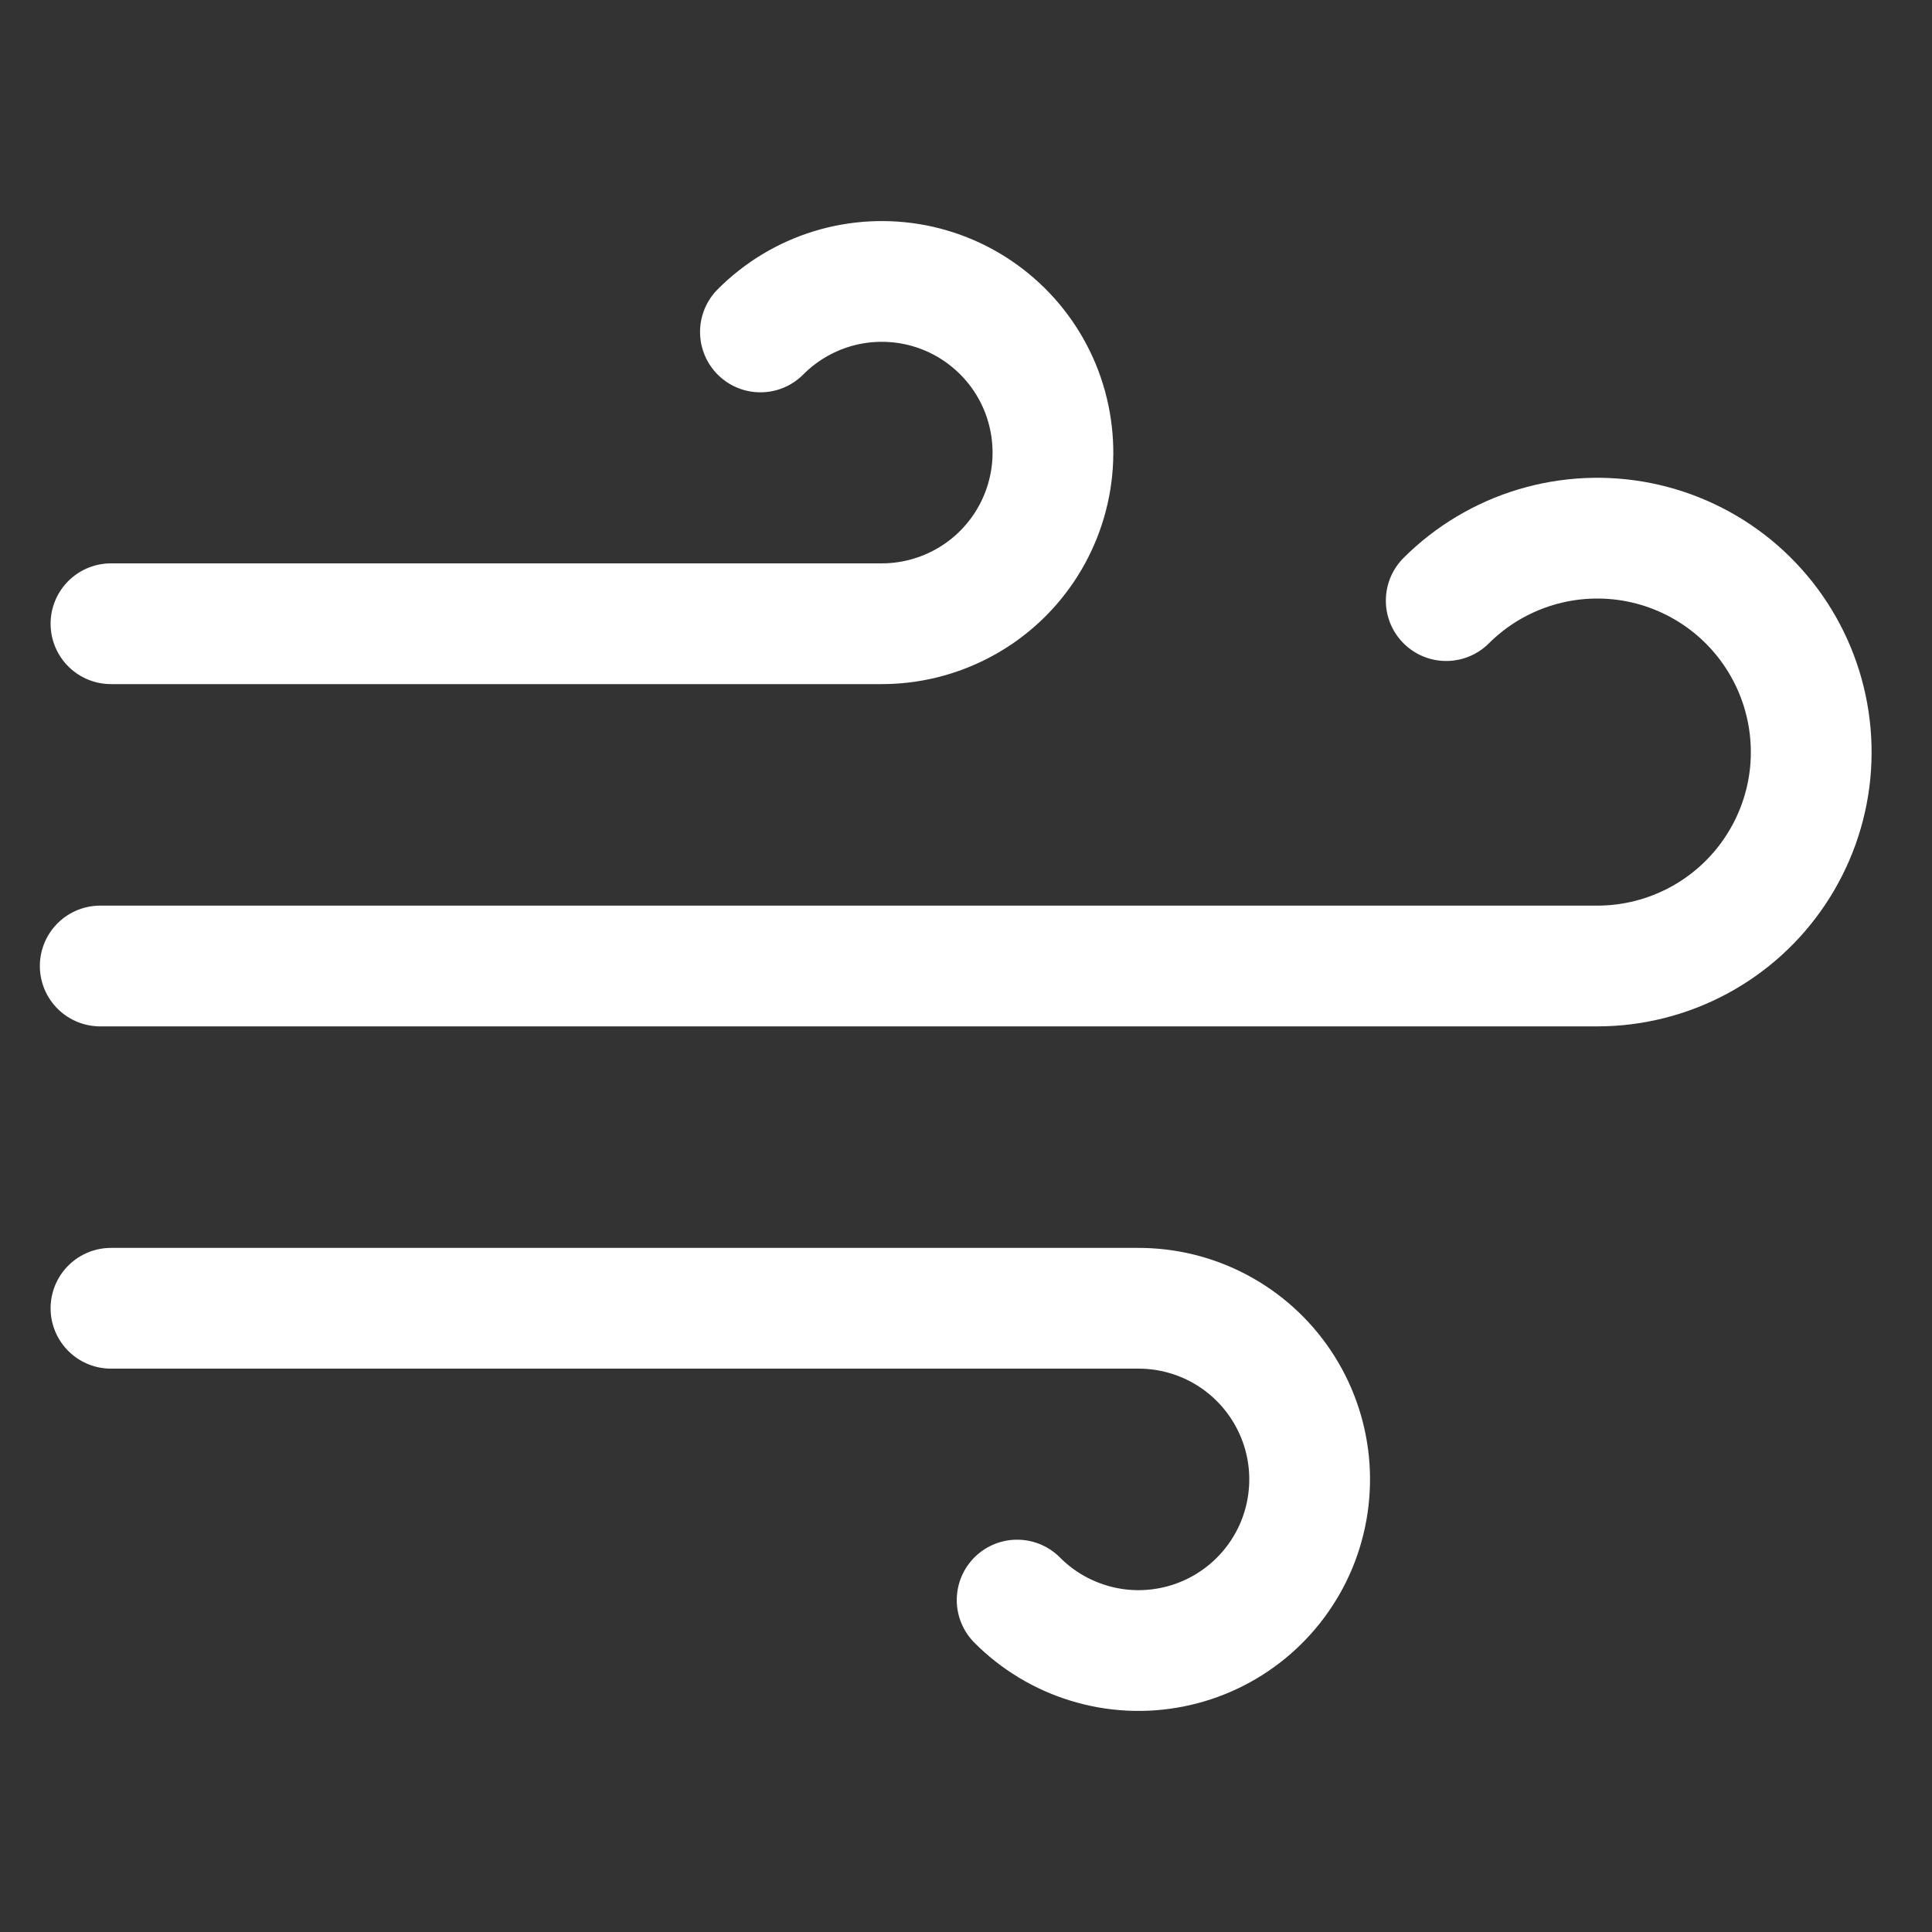
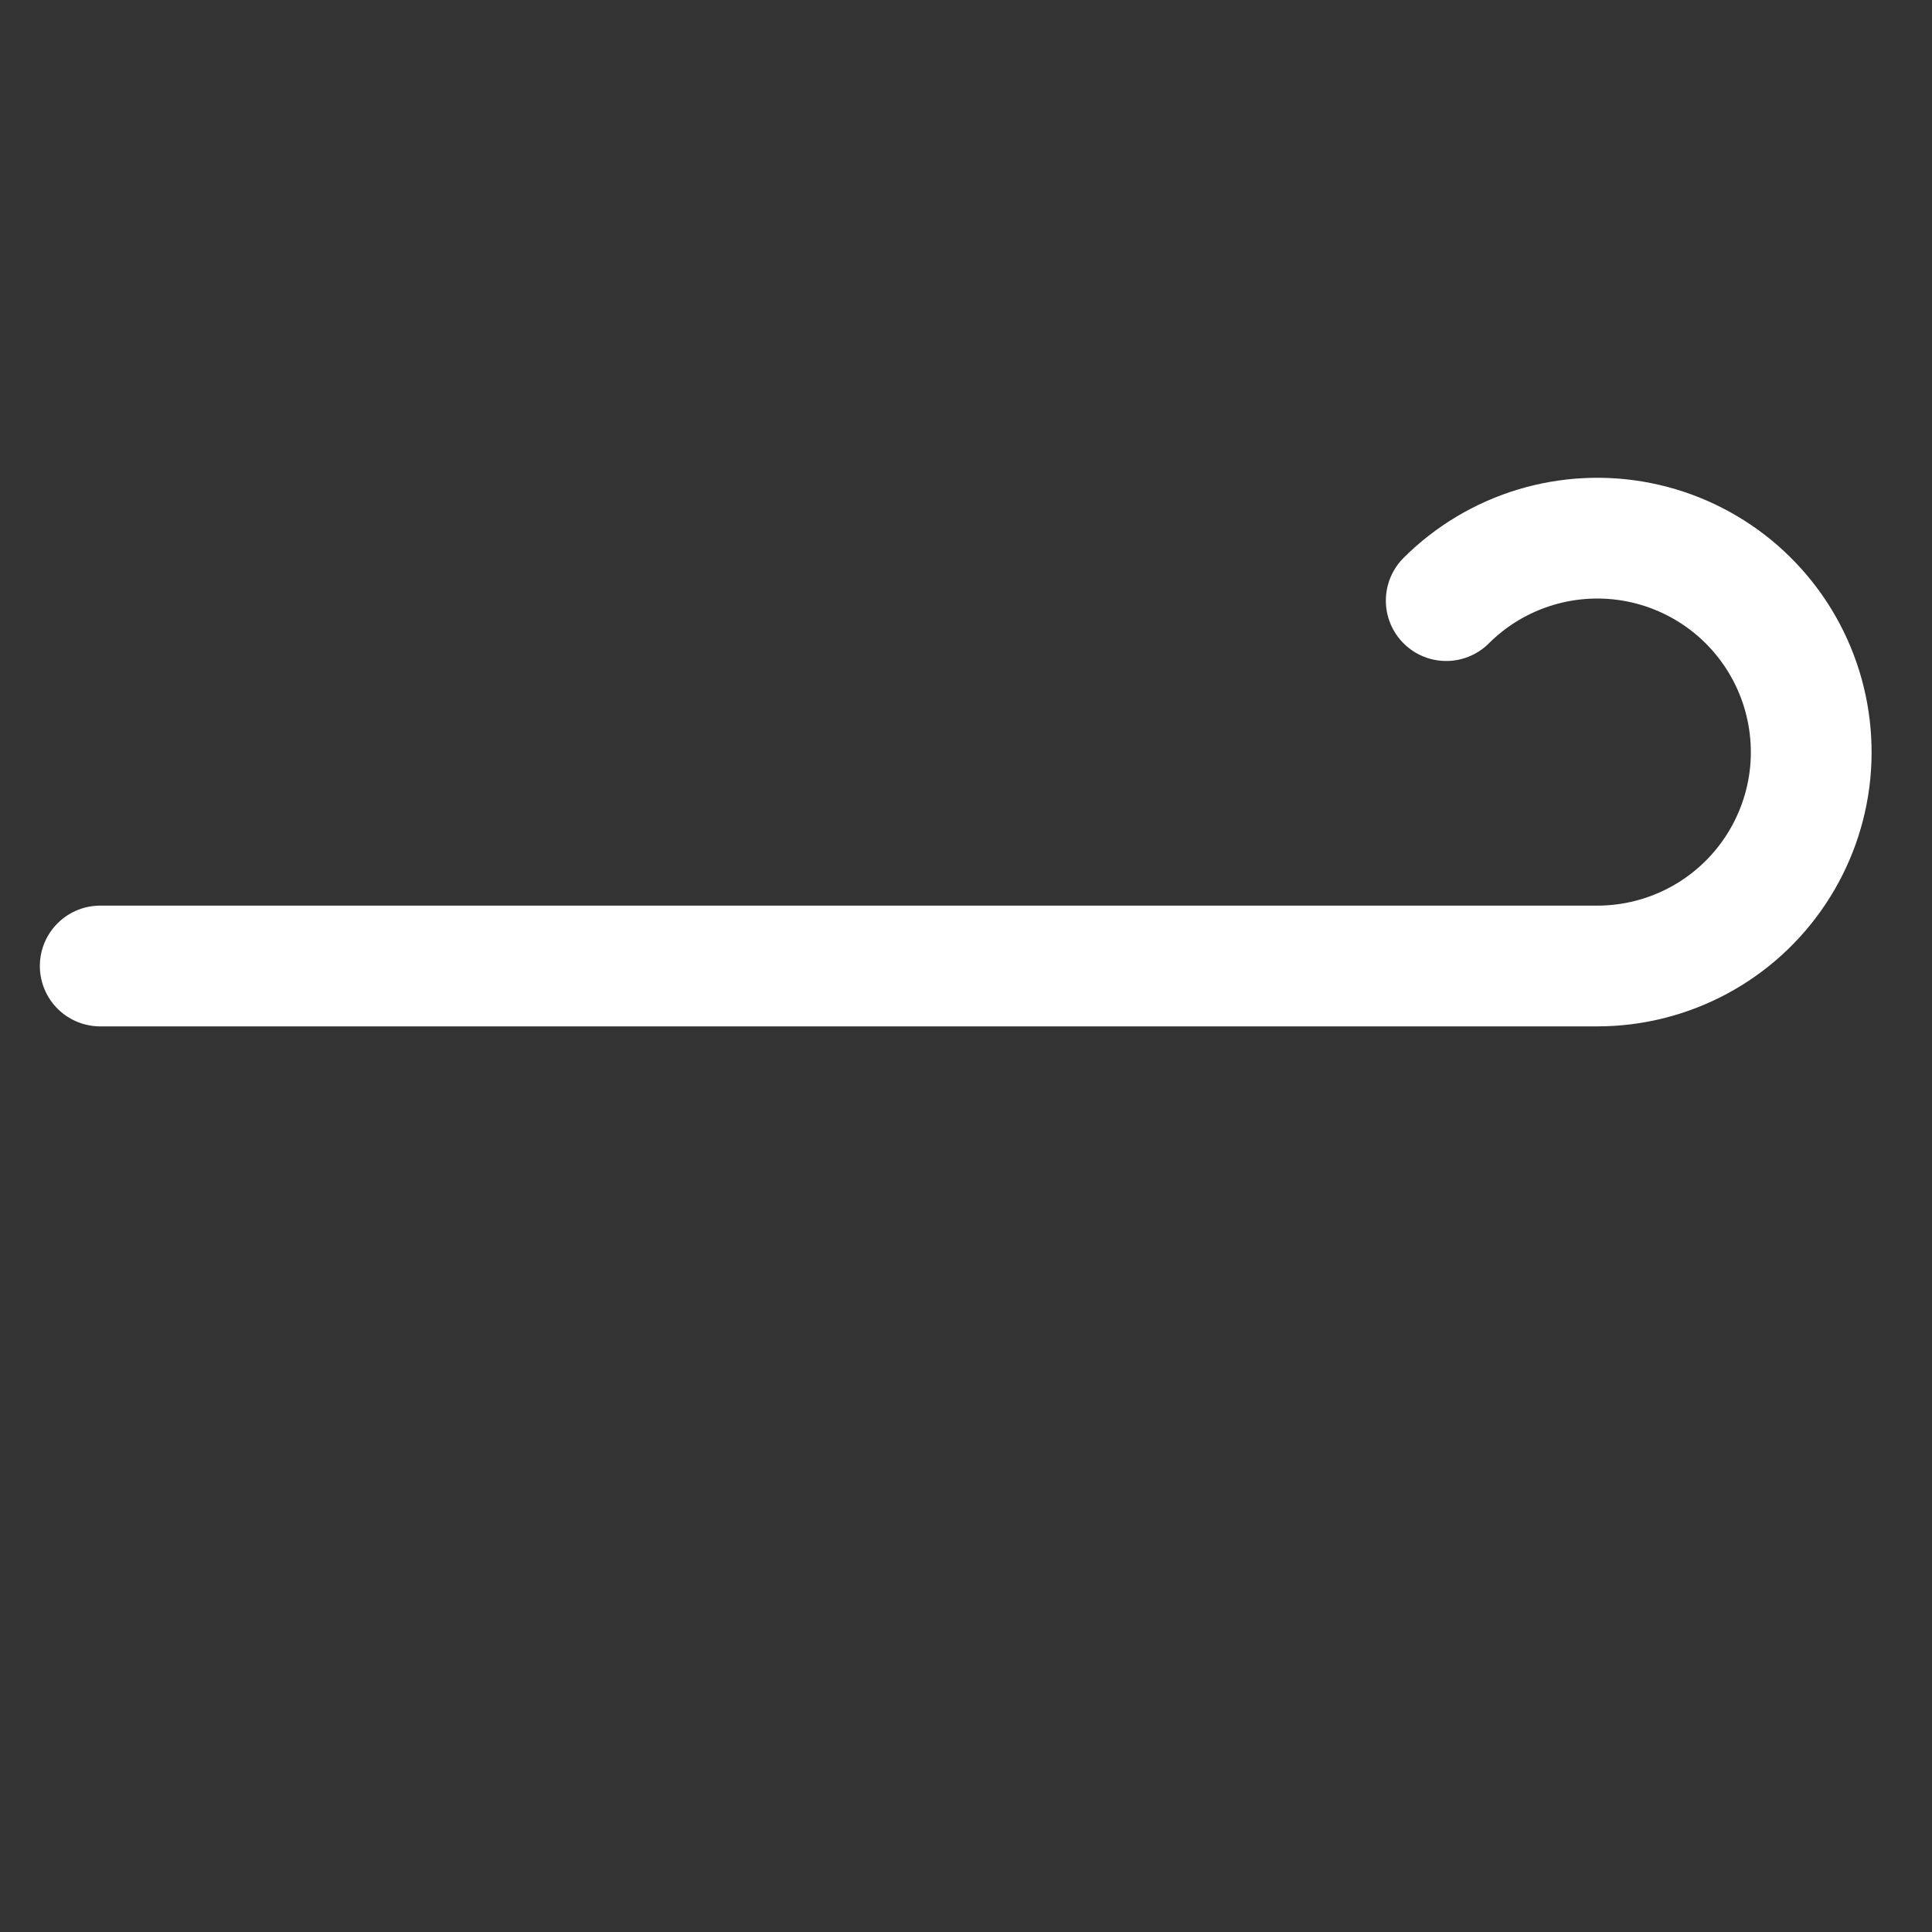
<svg xmlns="http://www.w3.org/2000/svg" width="32" height="32" viewBox="0 0 32 32" fill="none">
  <rect x="0" y="0" width="32" height="32" fill="#333333" stroke="none" />
-   <path d="M12.595 5.498C12.924 5.167 13.33 4.922 13.777 4.785C14.223 4.649 14.697 4.625 15.155 4.715C15.613 4.806 16.042 5.008 16.403 5.305C16.764 5.601 17.046 5.981 17.225 6.413C17.403 6.845 17.472 7.314 17.426 7.778C17.379 8.243 17.219 8.689 16.958 9.077C16.698 9.464 16.346 9.782 15.933 10C15.521 10.219 15.06 10.333 14.593 10.331H8.216H1.838M16.847 26.502C17.176 26.833 17.582 27.078 18.029 27.214C18.475 27.351 18.949 27.375 19.407 27.284C19.865 27.194 20.294 26.991 20.655 26.695C21.016 26.399 21.298 26.018 21.477 25.587C21.655 25.155 21.724 24.686 21.678 24.221C21.631 23.757 21.471 23.311 21.21 22.923C20.95 22.535 20.598 22.218 20.185 21.999C19.773 21.78 19.312 21.667 18.845 21.669H1.838" stroke="white" stroke-width="2" stroke-linecap="round" stroke-linejoin="round" />
  <path d="M23.954 9.948C24.366 9.537 24.873 9.234 25.431 9.065C25.988 8.897 26.578 8.868 27.149 8.982C27.72 9.096 28.254 9.349 28.704 9.718C29.154 10.088 29.506 10.562 29.729 11.1C29.952 11.638 30.039 12.222 29.983 12.802C29.926 13.381 29.727 13.938 29.404 14.422C29.081 14.907 28.644 15.304 28.131 15.579C27.618 15.854 27.045 15.999 26.463 16H1.66" stroke="white" stroke-width="2" stroke-linecap="round" stroke-linejoin="round" />
</svg>